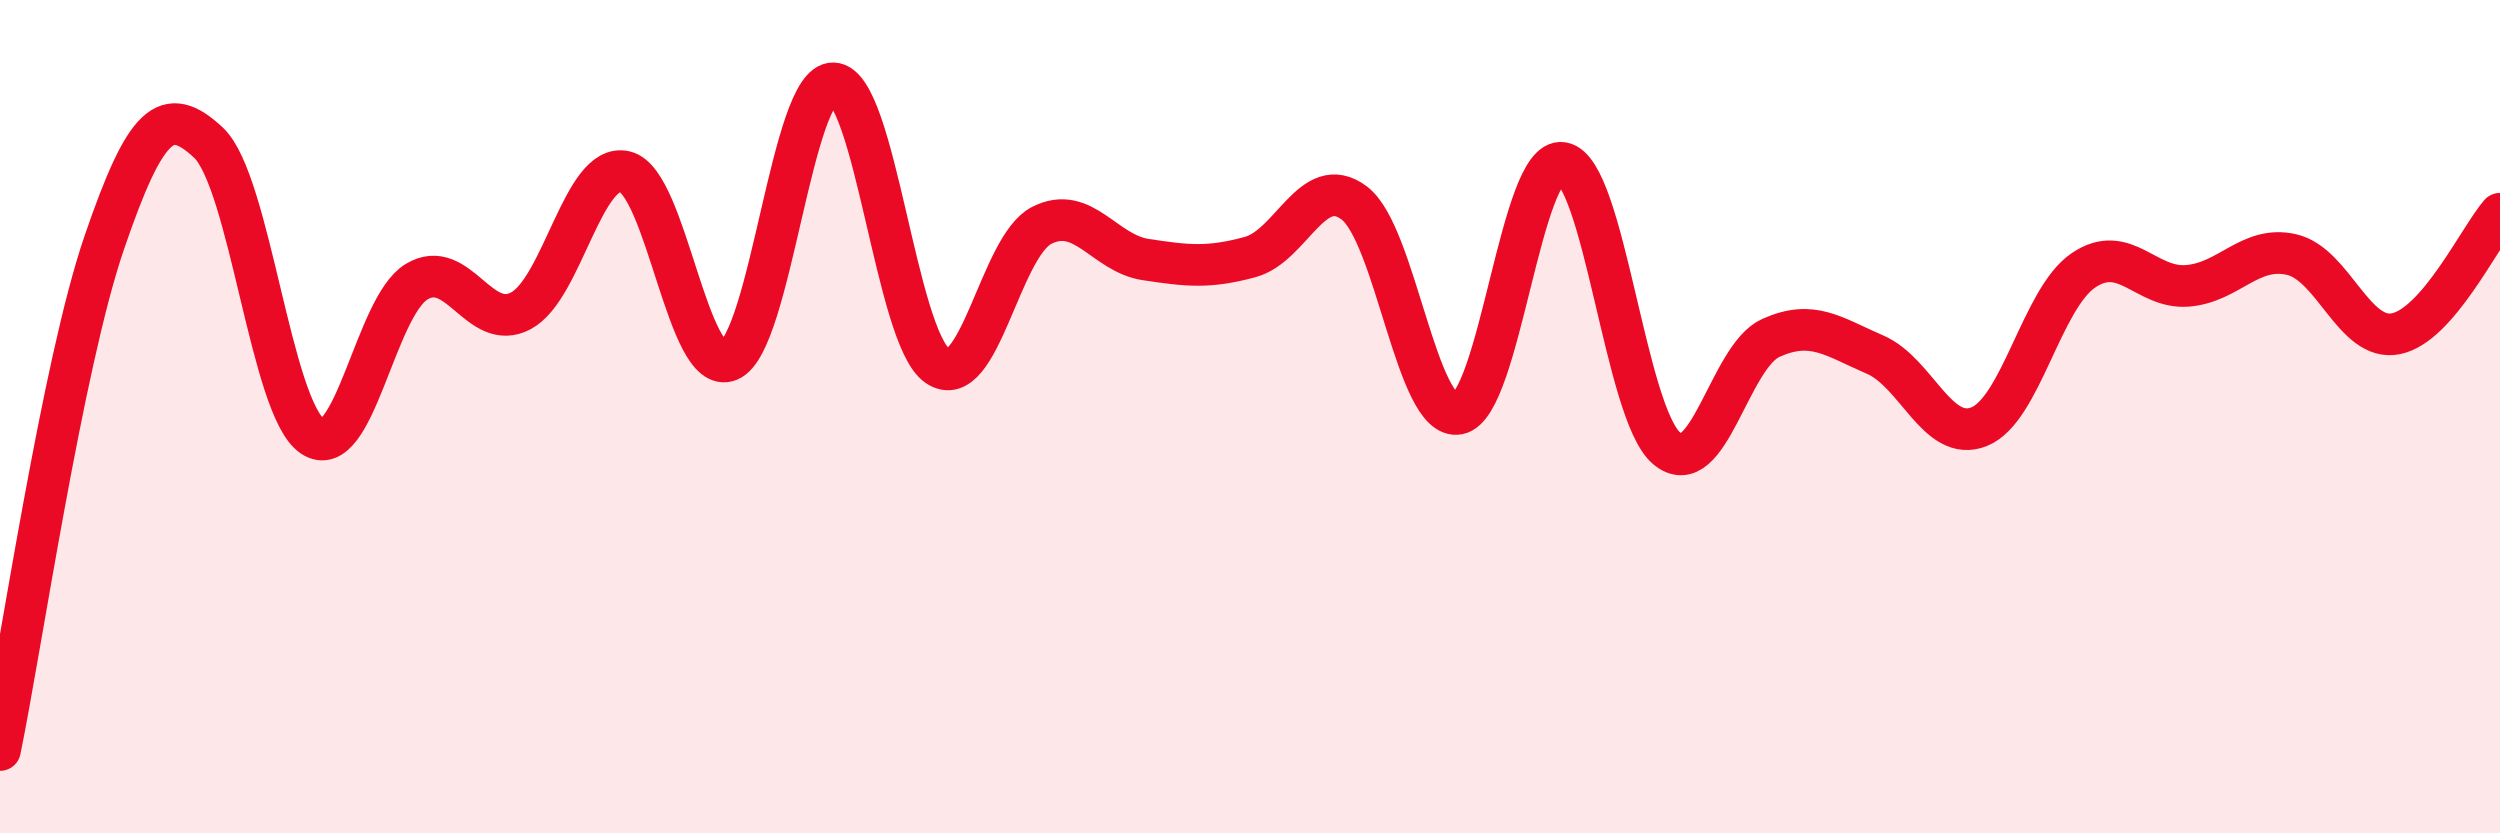
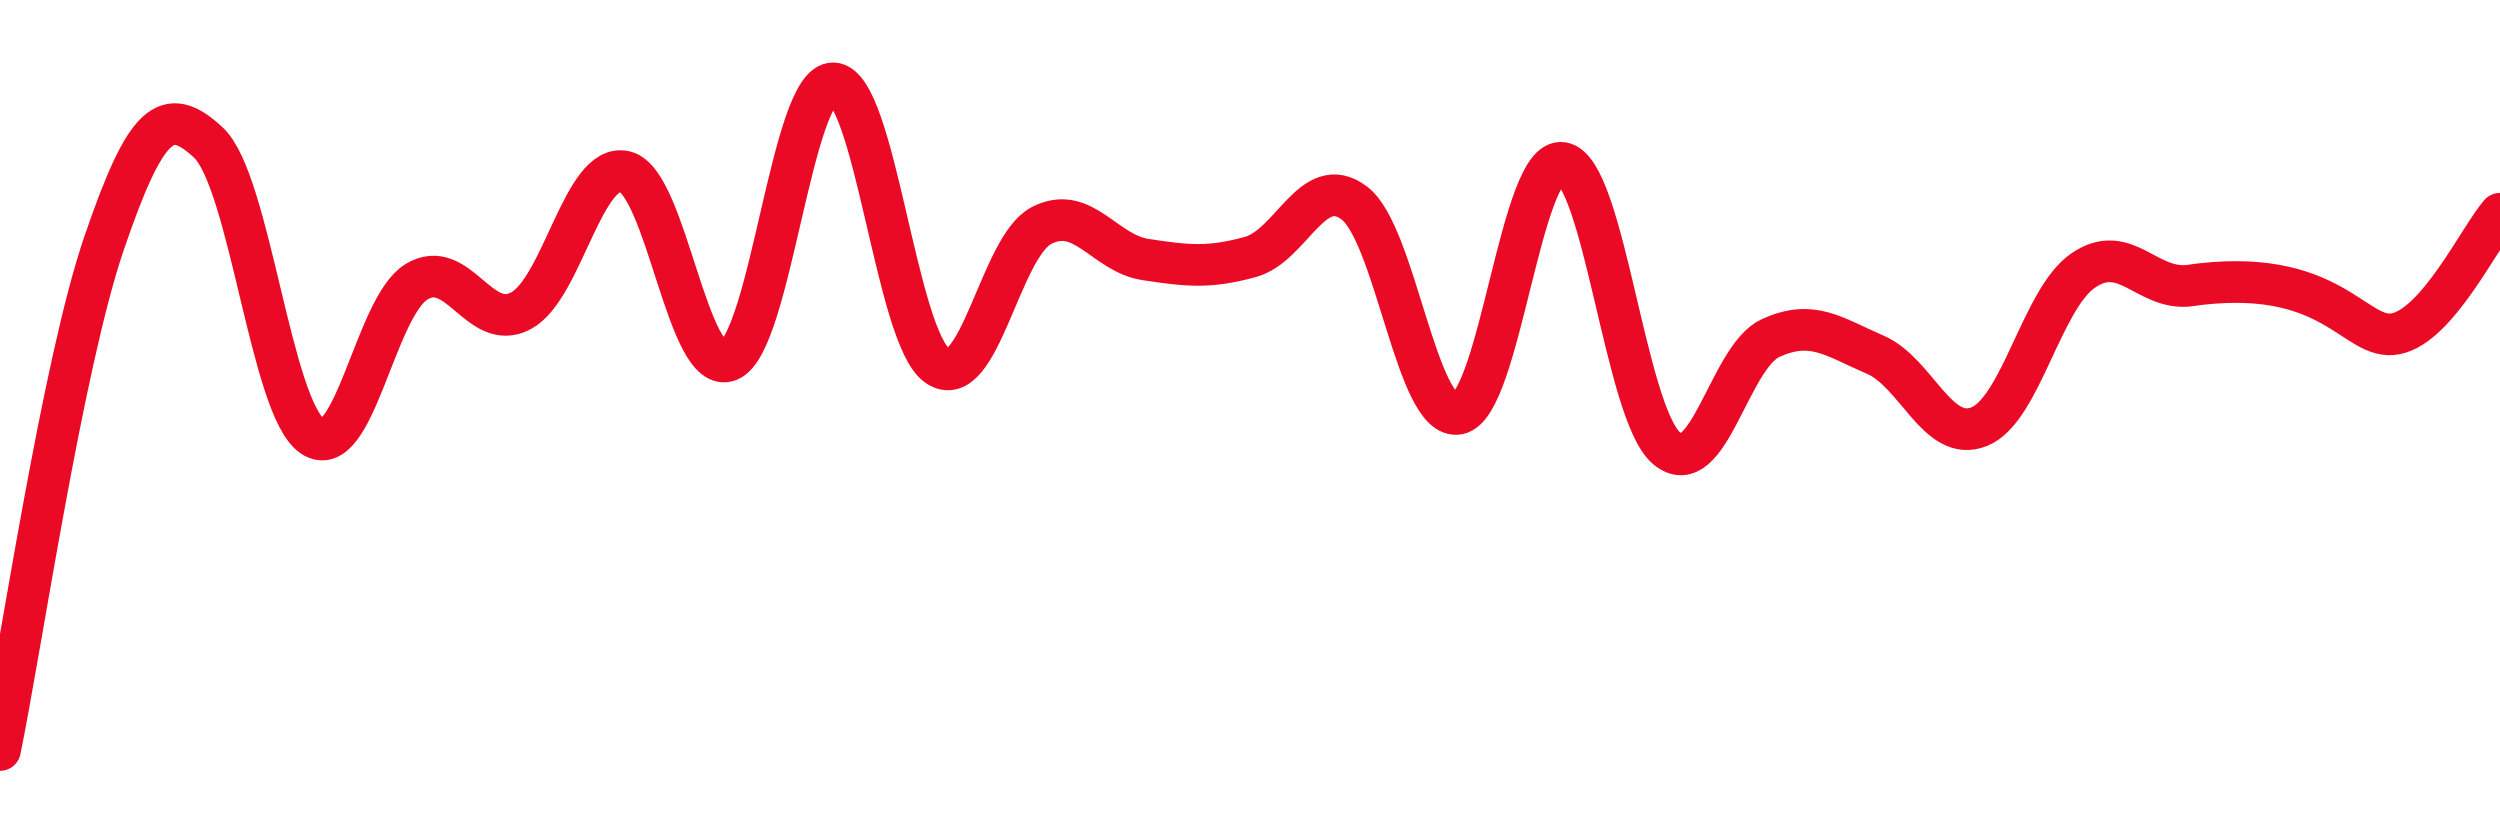
<svg xmlns="http://www.w3.org/2000/svg" width="60" height="20" viewBox="0 0 60 20">
-   <path d="M 0,18 C 0.5,15.57 1.5,8.75 2.5,5.83 C 3.5,2.91 4,2.49 5,3.42 C 6,4.35 6.5,9.8 7.5,10.47 C 8.5,11.14 9,7.36 10,6.76 C 11,6.16 11.5,7.99 12.5,7.46 C 13.5,6.93 14,3.88 15,4.12 C 16,4.36 16.5,9.07 17.5,8.65 C 18.5,8.23 19,1.97 20,2 C 21,2.03 21.5,8.1 22.5,8.78 C 23.5,9.46 24,5.92 25,5.41 C 26,4.9 26.5,6.08 27.5,6.23 C 28.5,6.38 29,6.44 30,6.17 C 31,5.9 31.5,4.12 32.5,4.87 C 33.5,5.62 34,10.12 35,9.93 C 36,9.74 36.5,3.74 37.5,3.91 C 38.5,4.08 39,9.92 40,10.76 C 41,11.6 41.5,8.56 42.5,8.11 C 43.5,7.66 44,8.08 45,8.51 C 46,8.94 46.5,10.64 47.5,10.24 C 48.5,9.84 49,7.17 50,6.49 C 51,5.81 51.5,6.94 52.5,6.86 C 53.5,6.78 54,5.88 55,6.11 C 56,6.34 56.5,8.21 57.5,8.01 C 58.5,7.81 59.5,5.71 60,5.13L60 20L0 20Z" fill="#EB0A25" opacity="0.1" stroke-linecap="round" stroke-linejoin="round" />
-   <path d="M 0,18 C 0.5,15.57 1.5,8.75 2.5,5.83 C 3.5,2.91 4,2.49 5,3.42 C 6,4.35 6.5,9.8 7.5,10.47 C 8.5,11.14 9,7.36 10,6.76 C 11,6.16 11.5,7.99 12.5,7.46 C 13.5,6.93 14,3.88 15,4.12 C 16,4.36 16.5,9.07 17.5,8.65 C 18.5,8.23 19,1.97 20,2 C 21,2.03 21.5,8.1 22.5,8.78 C 23.5,9.46 24,5.92 25,5.41 C 26,4.9 26.5,6.08 27.5,6.23 C 28.5,6.38 29,6.44 30,6.17 C 31,5.9 31.5,4.12 32.5,4.87 C 33.5,5.62 34,10.12 35,9.93 C 36,9.74 36.5,3.74 37.5,3.91 C 38.5,4.08 39,9.92 40,10.76 C 41,11.6 41.5,8.56 42.5,8.11 C 43.5,7.66 44,8.08 45,8.51 C 46,8.94 46.5,10.64 47.5,10.24 C 48.5,9.84 49,7.17 50,6.49 C 51,5.81 51.5,6.94 52.5,6.86 C 53.5,6.78 54,5.88 55,6.11 C 56,6.34 56.5,8.21 57.5,8.01 C 58.5,7.81 59.5,5.71 60,5.13" stroke="#EB0A25" stroke-width="1" fill="none" stroke-linecap="round" stroke-linejoin="round" />
+   <path d="M 0,18 C 0.5,15.57 1.5,8.75 2.5,5.83 C 3.5,2.91 4,2.49 5,3.42 C 6,4.35 6.5,9.8 7.5,10.47 C 8.5,11.14 9,7.36 10,6.76 C 11,6.16 11.5,7.99 12.5,7.46 C 13.5,6.93 14,3.88 15,4.12 C 16,4.36 16.5,9.07 17.5,8.65 C 18.5,8.23 19,1.97 20,2 C 21,2.03 21.5,8.1 22.5,8.78 C 23.5,9.46 24,5.92 25,5.41 C 26,4.9 26.5,6.08 27.5,6.23 C 28.5,6.38 29,6.44 30,6.17 C 31,5.9 31.5,4.12 32.5,4.87 C 33.5,5.62 34,10.12 35,9.93 C 36,9.74 36.5,3.74 37.5,3.91 C 38.5,4.08 39,9.92 40,10.76 C 41,11.6 41.5,8.56 42.5,8.11 C 43.5,7.66 44,8.08 45,8.51 C 46,8.94 46.5,10.64 47.5,10.24 C 48.5,9.84 49,7.17 50,6.49 C 51,5.81 51.5,6.94 52.5,6.86 C 56,6.34 56.5,8.21 57.5,8.01 C 58.5,7.81 59.5,5.71 60,5.13" stroke="#EB0A25" stroke-width="1" fill="none" stroke-linecap="round" stroke-linejoin="round" />
</svg>